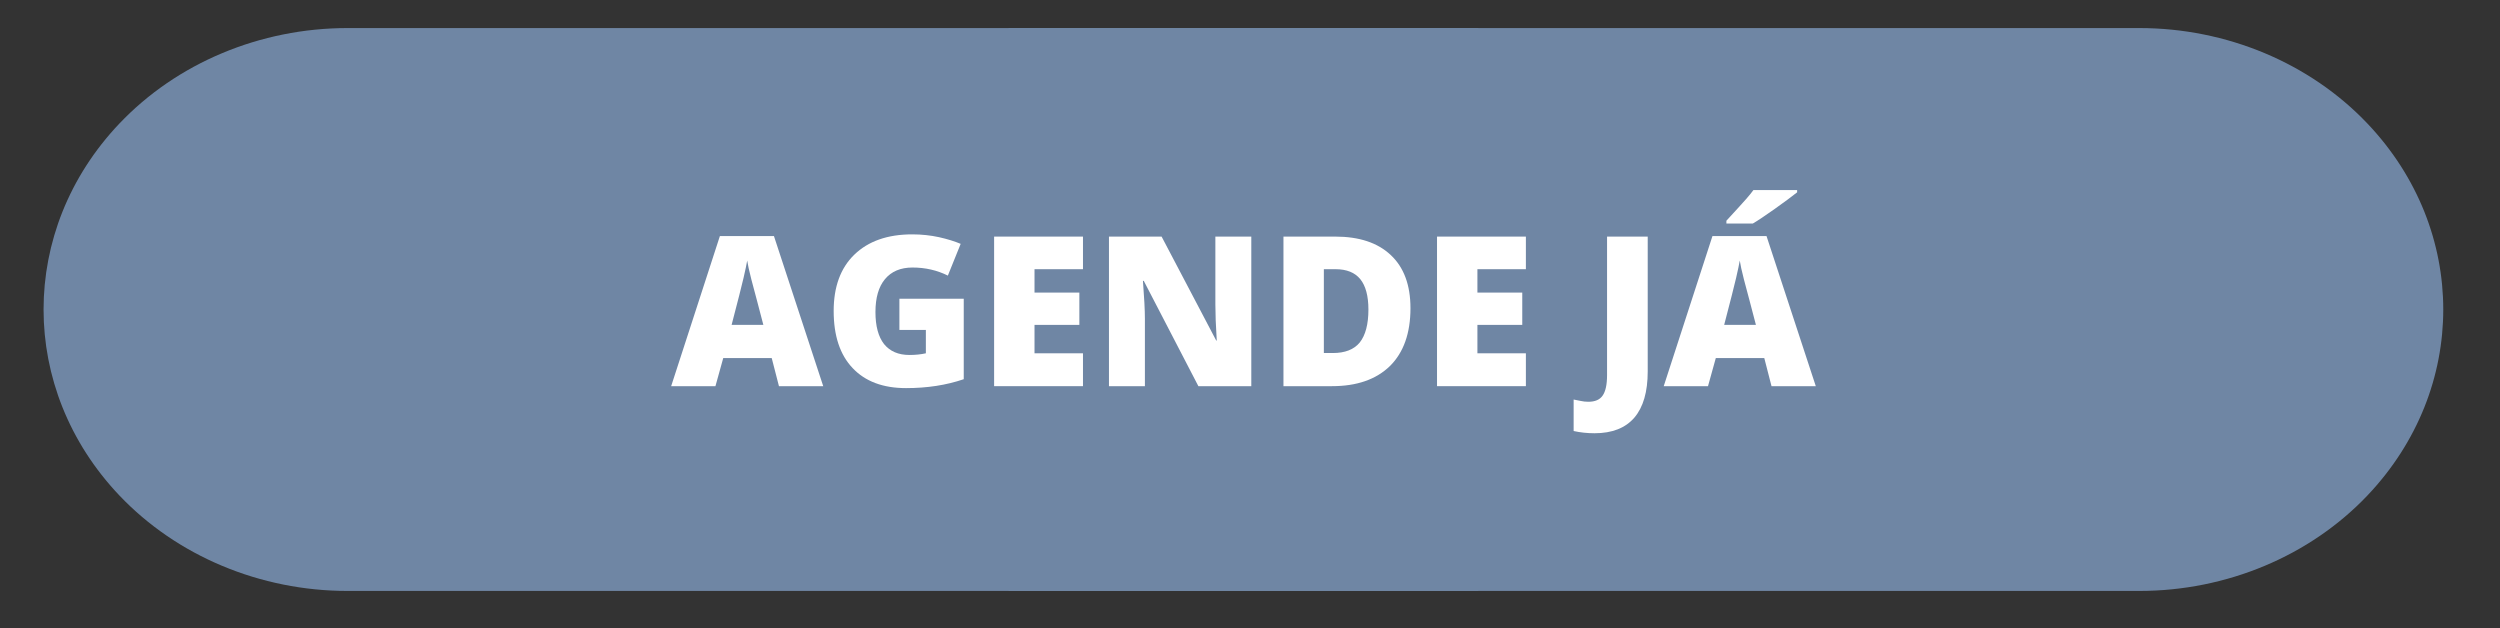
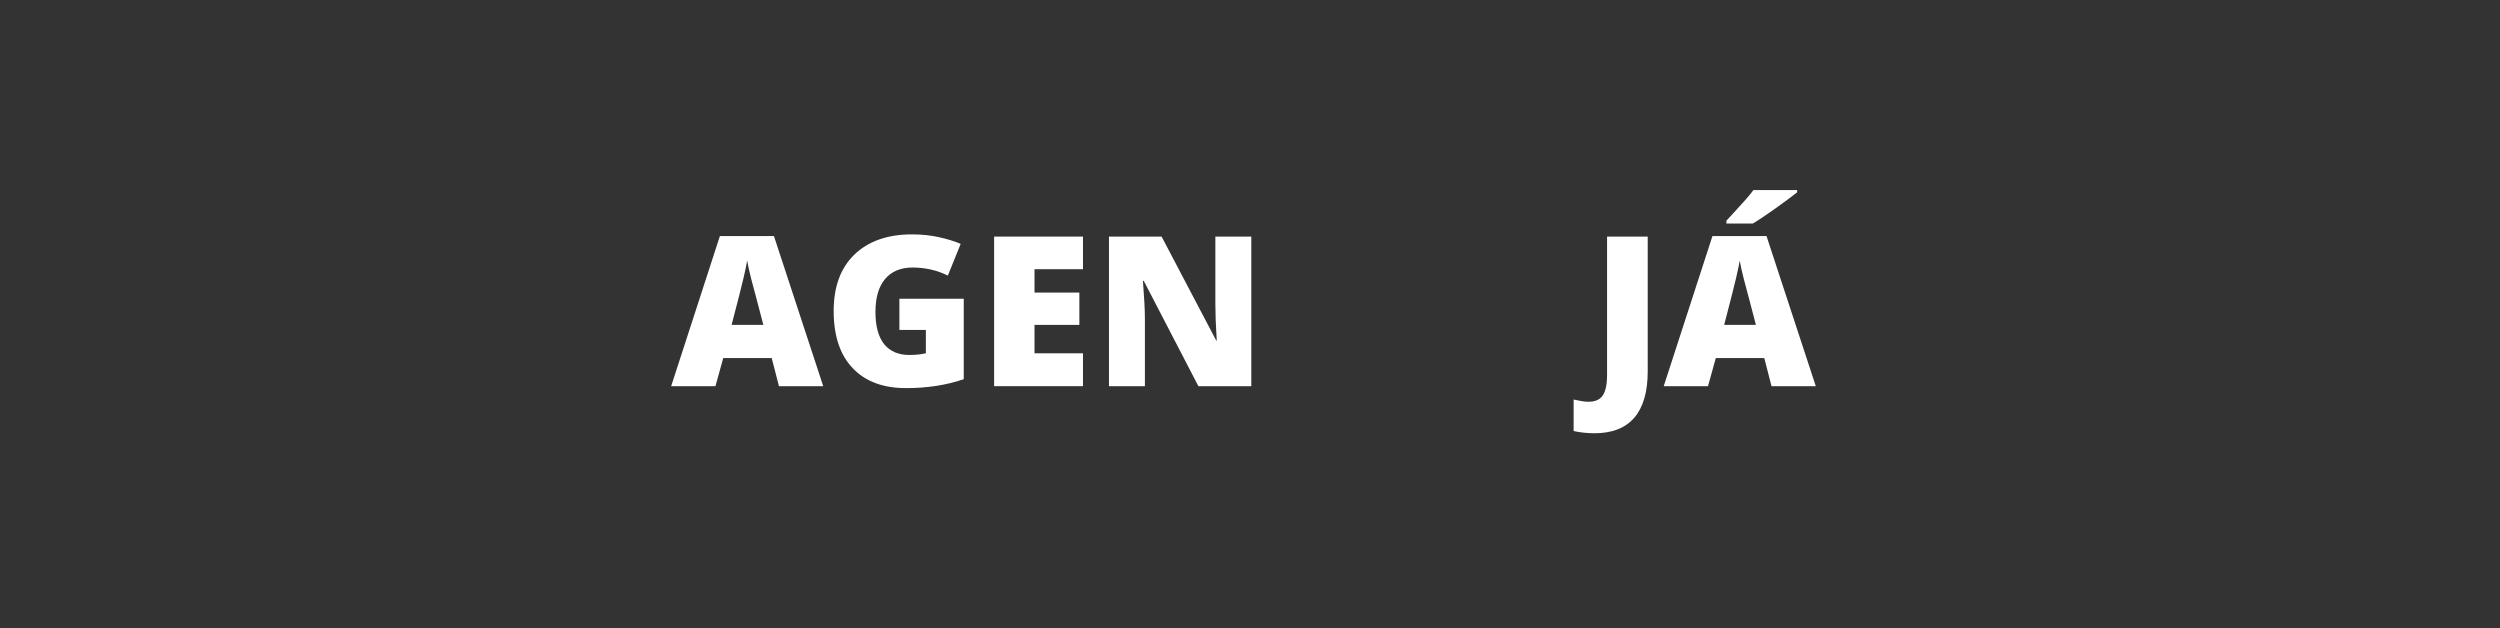
<svg xmlns="http://www.w3.org/2000/svg" width="187" zoomAndPan="magnify" viewBox="0 0 140.25 35.25" height="47" preserveAspectRatio="xMidYMid meet" version="1.0">
  <rect x="0" y="0" width="140.25" height="35.25" fill="#333333" stroke="none" />
  <defs>
    <g>
      <g id="id1" />
    </g>
    <clipPath id="id2">
-       <path d="M 56.41 1.574 L 138 1.574 L 138 33.152 L 56.41 33.152 Z M 56.41 1.574 " clip-rule="nonzero" />
-     </clipPath>
+       </clipPath>
    <clipPath id="id3">
-       <path d="M 2 1.574 L 83 1.574 L 83 33.152 L 2 33.152 Z M 2 1.574 " clip-rule="nonzero" />
-     </clipPath>
+       </clipPath>
  </defs>
  <g clip-path="url(#id2)">
    <path fill="rgb(43.529%, 52.55%, 64.31%)" d="M 132.816 6.934 C 129.59 3.535 124.914 1.574 120.012 1.574 L 56.586 1.574 L 56.586 33.152 L 120.012 33.152 C 124.914 33.152 129.59 31.191 132.816 27.793 C 138.484 21.82 138.484 12.906 132.816 6.934 Z M 132.816 6.934 " fill-opacity="1" fill-rule="nonzero" />
  </g>
  <g clip-path="url(#id3)">
-     <path fill="rgb(43.529%, 52.55%, 64.31%)" d="M 6.695 6.934 C 9.922 3.535 14.598 1.574 19.5 1.574 L 82.93 1.574 L 82.93 33.152 L 19.5 33.152 C 14.598 33.152 9.922 31.191 6.695 27.793 C 1.027 21.82 1.027 12.906 6.695 6.934 Z M 6.695 6.934 " fill-opacity="1" fill-rule="nonzero" />
-   </g>
+     </g>
  <g fill="rgb(100%, 100%, 100%)" fill-opacity="1">
    <g transform="translate(37.652, 21.664)">
      <g>
        <path d="M 6.047 0 L 5.641 -1.578 L 2.922 -1.578 L 2.484 0 L 0 0 L 2.734 -8.422 L 5.766 -8.422 L 8.531 0 Z M 5.172 -3.438 L 4.812 -4.812 C 4.727 -5.113 4.625 -5.504 4.5 -5.984 C 4.375 -6.473 4.297 -6.828 4.266 -7.047 C 4.234 -6.848 4.164 -6.523 4.062 -6.078 C 3.957 -5.629 3.734 -4.75 3.391 -3.438 Z M 5.172 -3.438 " />
      </g>
    </g>
  </g>
  <g fill="rgb(100%, 100%, 100%)" fill-opacity="1">
    <g transform="translate(46.175, 21.664)">
      <g>
        <path d="M 4.281 -4.906 L 7.891 -4.906 L 7.891 -0.391 C 6.91 -0.055 5.832 0.109 4.656 0.109 C 3.363 0.109 2.363 -0.266 1.656 -1.016 C 0.945 -1.766 0.594 -2.832 0.594 -4.219 C 0.594 -5.57 0.977 -6.625 1.75 -7.375 C 2.531 -8.133 3.613 -8.516 5 -8.516 C 5.531 -8.516 6.031 -8.461 6.5 -8.359 C 6.969 -8.254 7.375 -8.129 7.719 -7.984 L 7 -6.203 C 6.395 -6.504 5.734 -6.656 5.016 -6.656 C 4.348 -6.656 3.832 -6.438 3.469 -6 C 3.113 -5.57 2.938 -4.957 2.938 -4.156 C 2.938 -3.375 3.098 -2.773 3.422 -2.359 C 3.754 -1.953 4.227 -1.75 4.844 -1.75 C 5.176 -1.75 5.484 -1.781 5.766 -1.844 L 5.766 -3.156 L 4.281 -3.156 Z M 4.281 -4.906 " />
      </g>
    </g>
  </g>
  <g fill="rgb(100%, 100%, 100%)" fill-opacity="1">
    <g transform="translate(54.864, 21.664)">
      <g>
        <path d="M 5.891 0 L 0.906 0 L 0.906 -8.391 L 5.891 -8.391 L 5.891 -6.562 L 3.172 -6.562 L 3.172 -5.25 L 5.688 -5.25 L 5.688 -3.438 L 3.172 -3.438 L 3.172 -1.844 L 5.891 -1.844 Z M 5.891 0 " />
      </g>
    </g>
  </g>
  <g fill="rgb(100%, 100%, 100%)" fill-opacity="1">
    <g transform="translate(61.307, 21.664)">
      <g>
        <path d="M 8.891 0 L 5.922 0 L 2.859 -5.906 L 2.812 -5.906 C 2.883 -4.977 2.922 -4.27 2.922 -3.781 L 2.922 0 L 0.906 0 L 0.906 -8.391 L 3.859 -8.391 L 6.922 -2.562 L 6.953 -2.562 C 6.898 -3.406 6.875 -4.082 6.875 -4.594 L 6.875 -8.391 L 8.891 -8.391 Z M 8.891 0 " />
      </g>
    </g>
  </g>
  <g fill="rgb(100%, 100%, 100%)" fill-opacity="1">
    <g transform="translate(71.096, 21.664)">
      <g>
-         <path d="M 8.031 -4.375 C 8.031 -2.969 7.645 -1.883 6.875 -1.125 C 6.102 -0.375 5.02 0 3.625 0 L 0.906 0 L 0.906 -8.391 L 3.812 -8.391 C 5.156 -8.391 6.191 -8.047 6.922 -7.359 C 7.66 -6.672 8.031 -5.676 8.031 -4.375 Z M 5.672 -4.297 C 5.672 -5.055 5.52 -5.625 5.219 -6 C 4.914 -6.375 4.453 -6.562 3.828 -6.562 L 3.172 -6.562 L 3.172 -1.859 L 3.672 -1.859 C 4.359 -1.859 4.863 -2.055 5.188 -2.453 C 5.508 -2.859 5.672 -3.473 5.672 -4.297 Z M 5.672 -4.297 " />
-       </g>
+         </g>
    </g>
  </g>
  <g fill="rgb(100%, 100%, 100%)" fill-opacity="1">
    <g transform="translate(79.711, 21.664)">
      <g>
-         <path d="M 5.891 0 L 0.906 0 L 0.906 -8.391 L 5.891 -8.391 L 5.891 -6.562 L 3.172 -6.562 L 3.172 -5.25 L 5.688 -5.25 L 5.688 -3.438 L 3.172 -3.438 L 3.172 -1.844 L 5.891 -1.844 Z M 5.891 0 " />
-       </g>
+         </g>
    </g>
  </g>
  <g fill="rgb(100%, 100%, 100%)" fill-opacity="1">
    <g transform="translate(86.154, 21.664)">
      <g />
    </g>
  </g>
  <g fill="rgb(100%, 100%, 100%)" fill-opacity="1">
    <g transform="translate(89.203, 21.664)">
      <g>
        <path d="M 0.25 2.641 C -0.164 2.641 -0.555 2.598 -0.922 2.516 L -0.922 0.75 C -0.805 0.77 -0.676 0.797 -0.531 0.828 C -0.395 0.859 -0.25 0.875 -0.094 0.875 C 0.281 0.875 0.547 0.758 0.703 0.531 C 0.867 0.301 0.953 -0.082 0.953 -0.625 L 0.953 -8.391 L 3.234 -8.391 L 3.234 -0.828 C 3.234 0.316 2.984 1.18 2.484 1.766 C 1.984 2.348 1.238 2.641 0.25 2.641 Z M 0.25 2.641 " />
      </g>
    </g>
  </g>
  <g fill="rgb(100%, 100%, 100%)" fill-opacity="1">
    <g transform="translate(93.335, 21.664)">
      <g>
        <path d="M 6.047 0 L 5.641 -1.578 L 2.922 -1.578 L 2.484 0 L 0 0 L 2.734 -8.422 L 5.766 -8.422 L 8.531 0 Z M 5.172 -3.438 L 4.812 -4.812 C 4.727 -5.113 4.625 -5.504 4.5 -5.984 C 4.375 -6.473 4.297 -6.828 4.266 -7.047 C 4.234 -6.848 4.164 -6.523 4.062 -6.078 C 3.957 -5.629 3.734 -4.75 3.391 -3.438 Z M 3.516 -9.125 L 3.516 -9.281 C 4.098 -9.914 4.469 -10.32 4.625 -10.5 C 4.789 -10.688 4.926 -10.852 5.031 -11 L 7.484 -11 L 7.484 -10.875 C 7.18 -10.633 6.758 -10.32 6.219 -9.938 C 5.688 -9.562 5.281 -9.289 5 -9.125 Z M 3.516 -9.125 " />
      </g>
    </g>
  </g>
</svg>